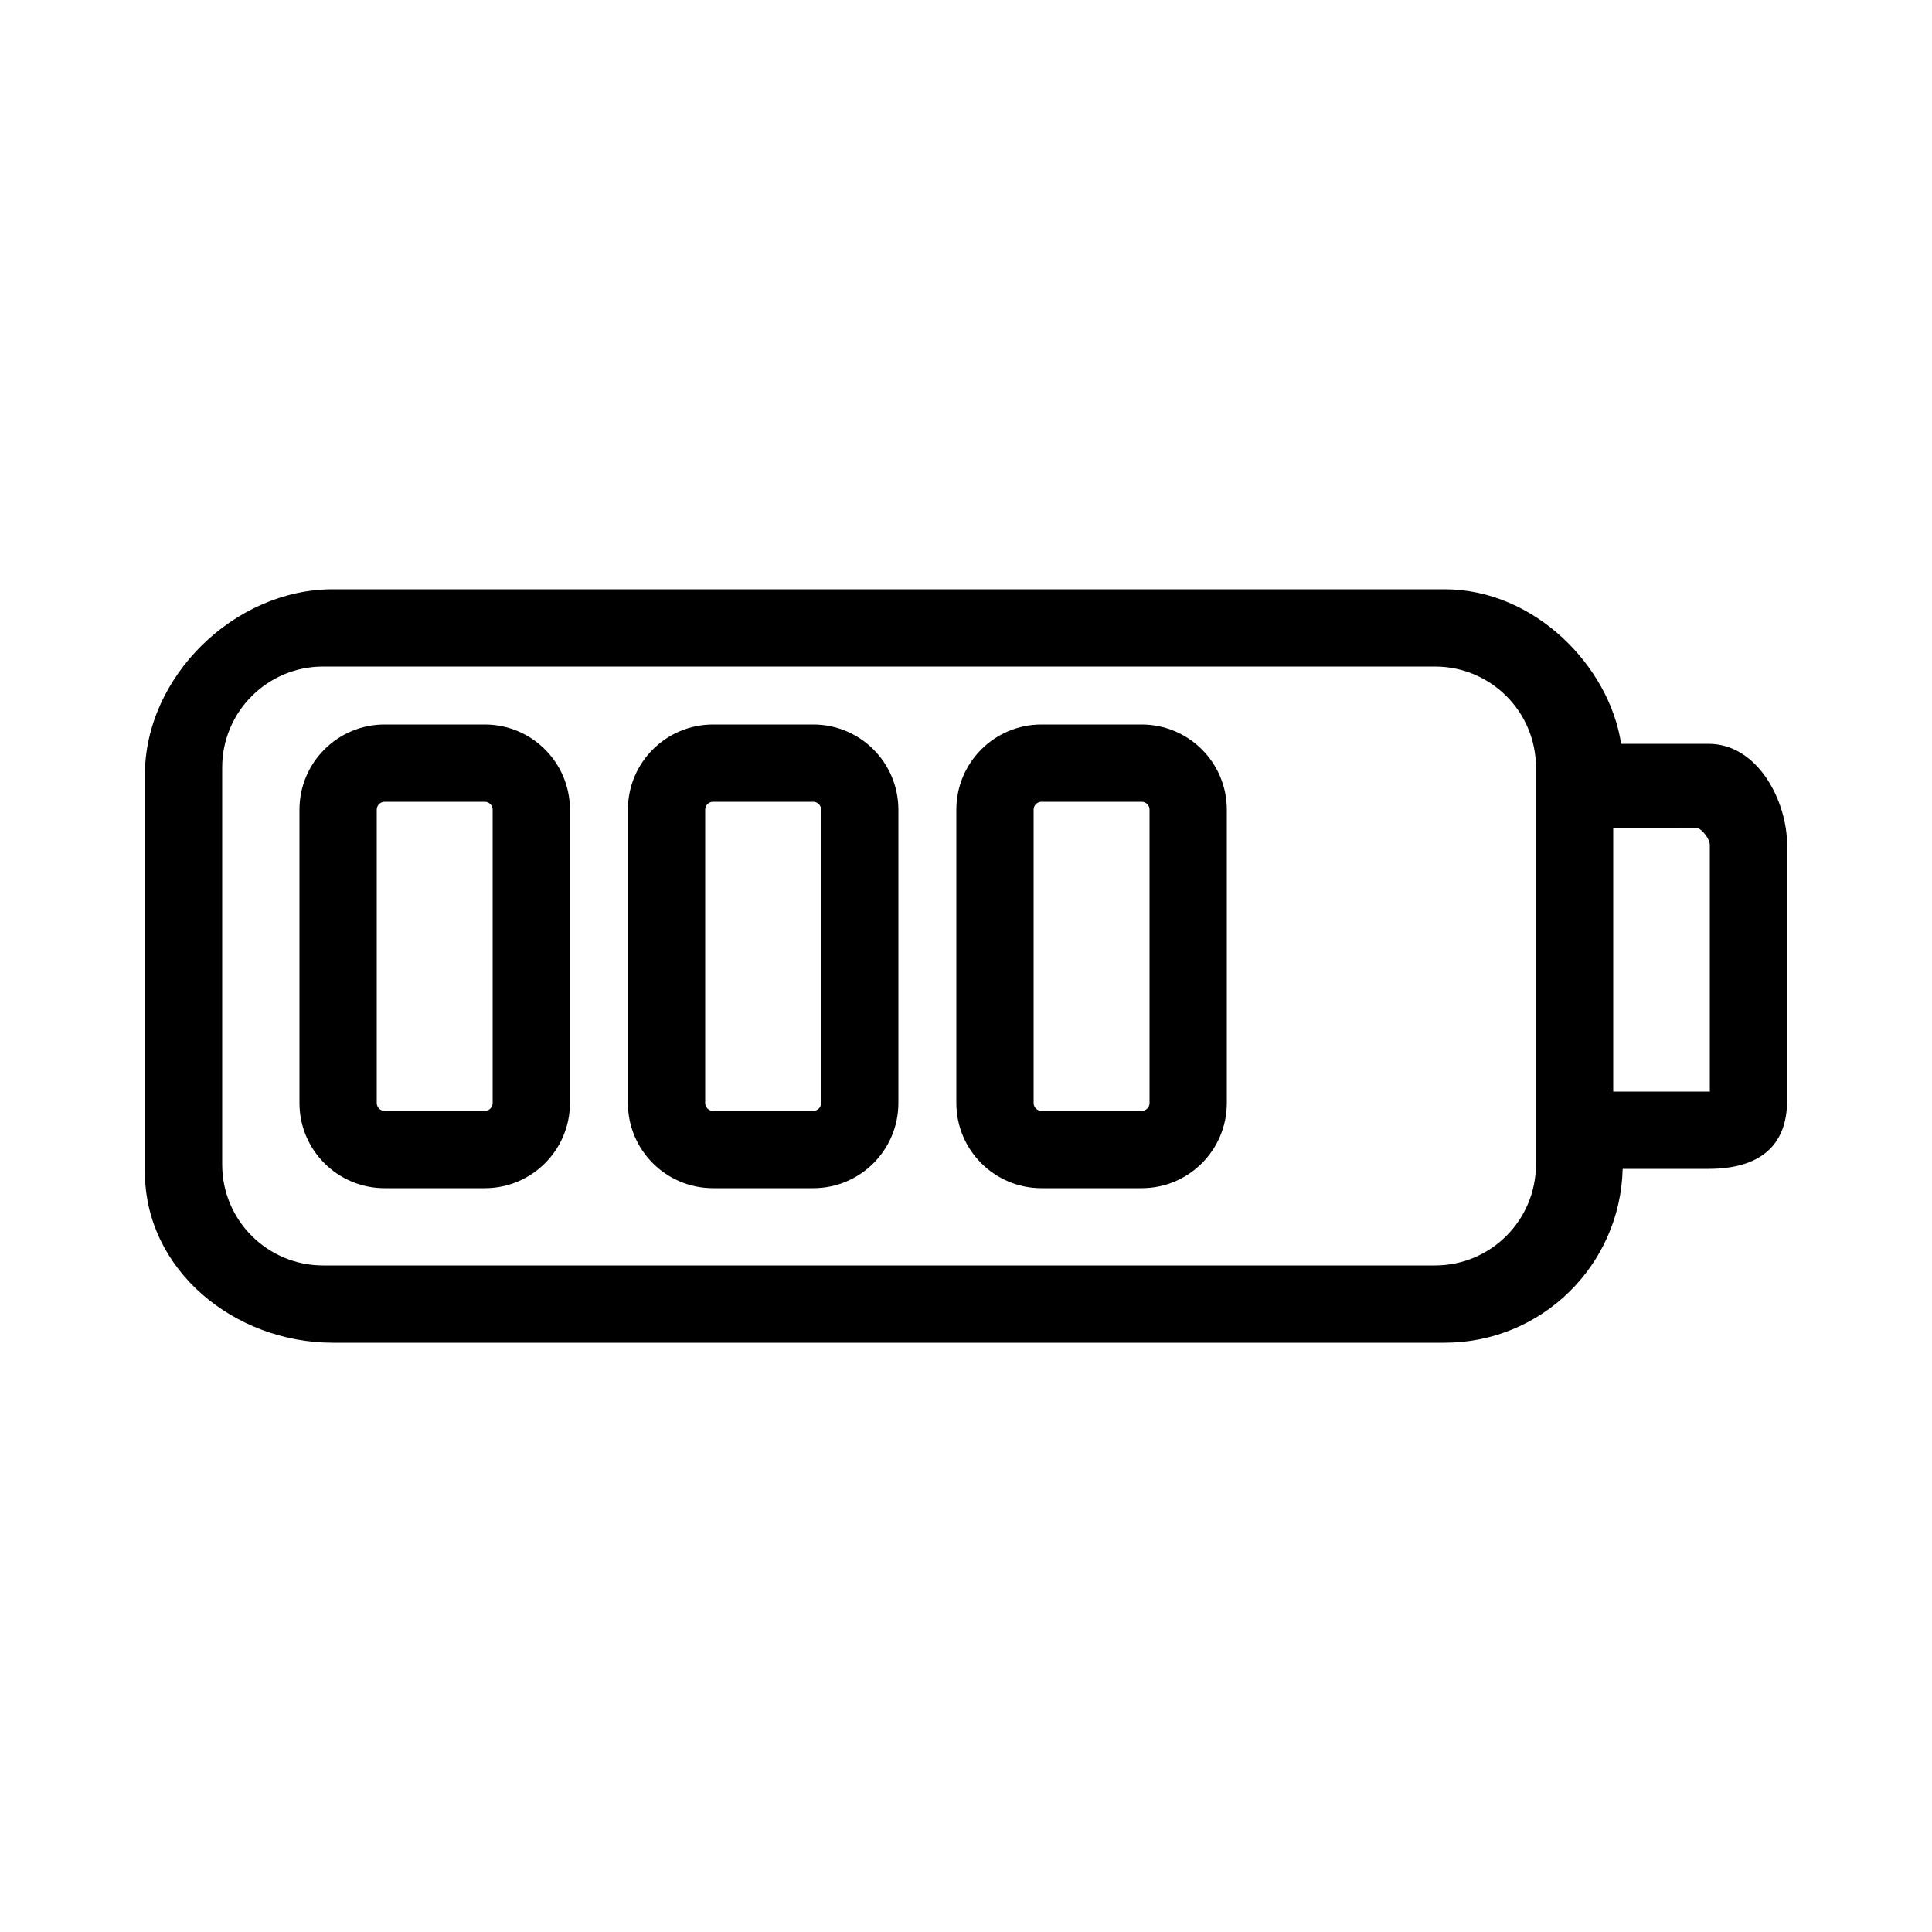
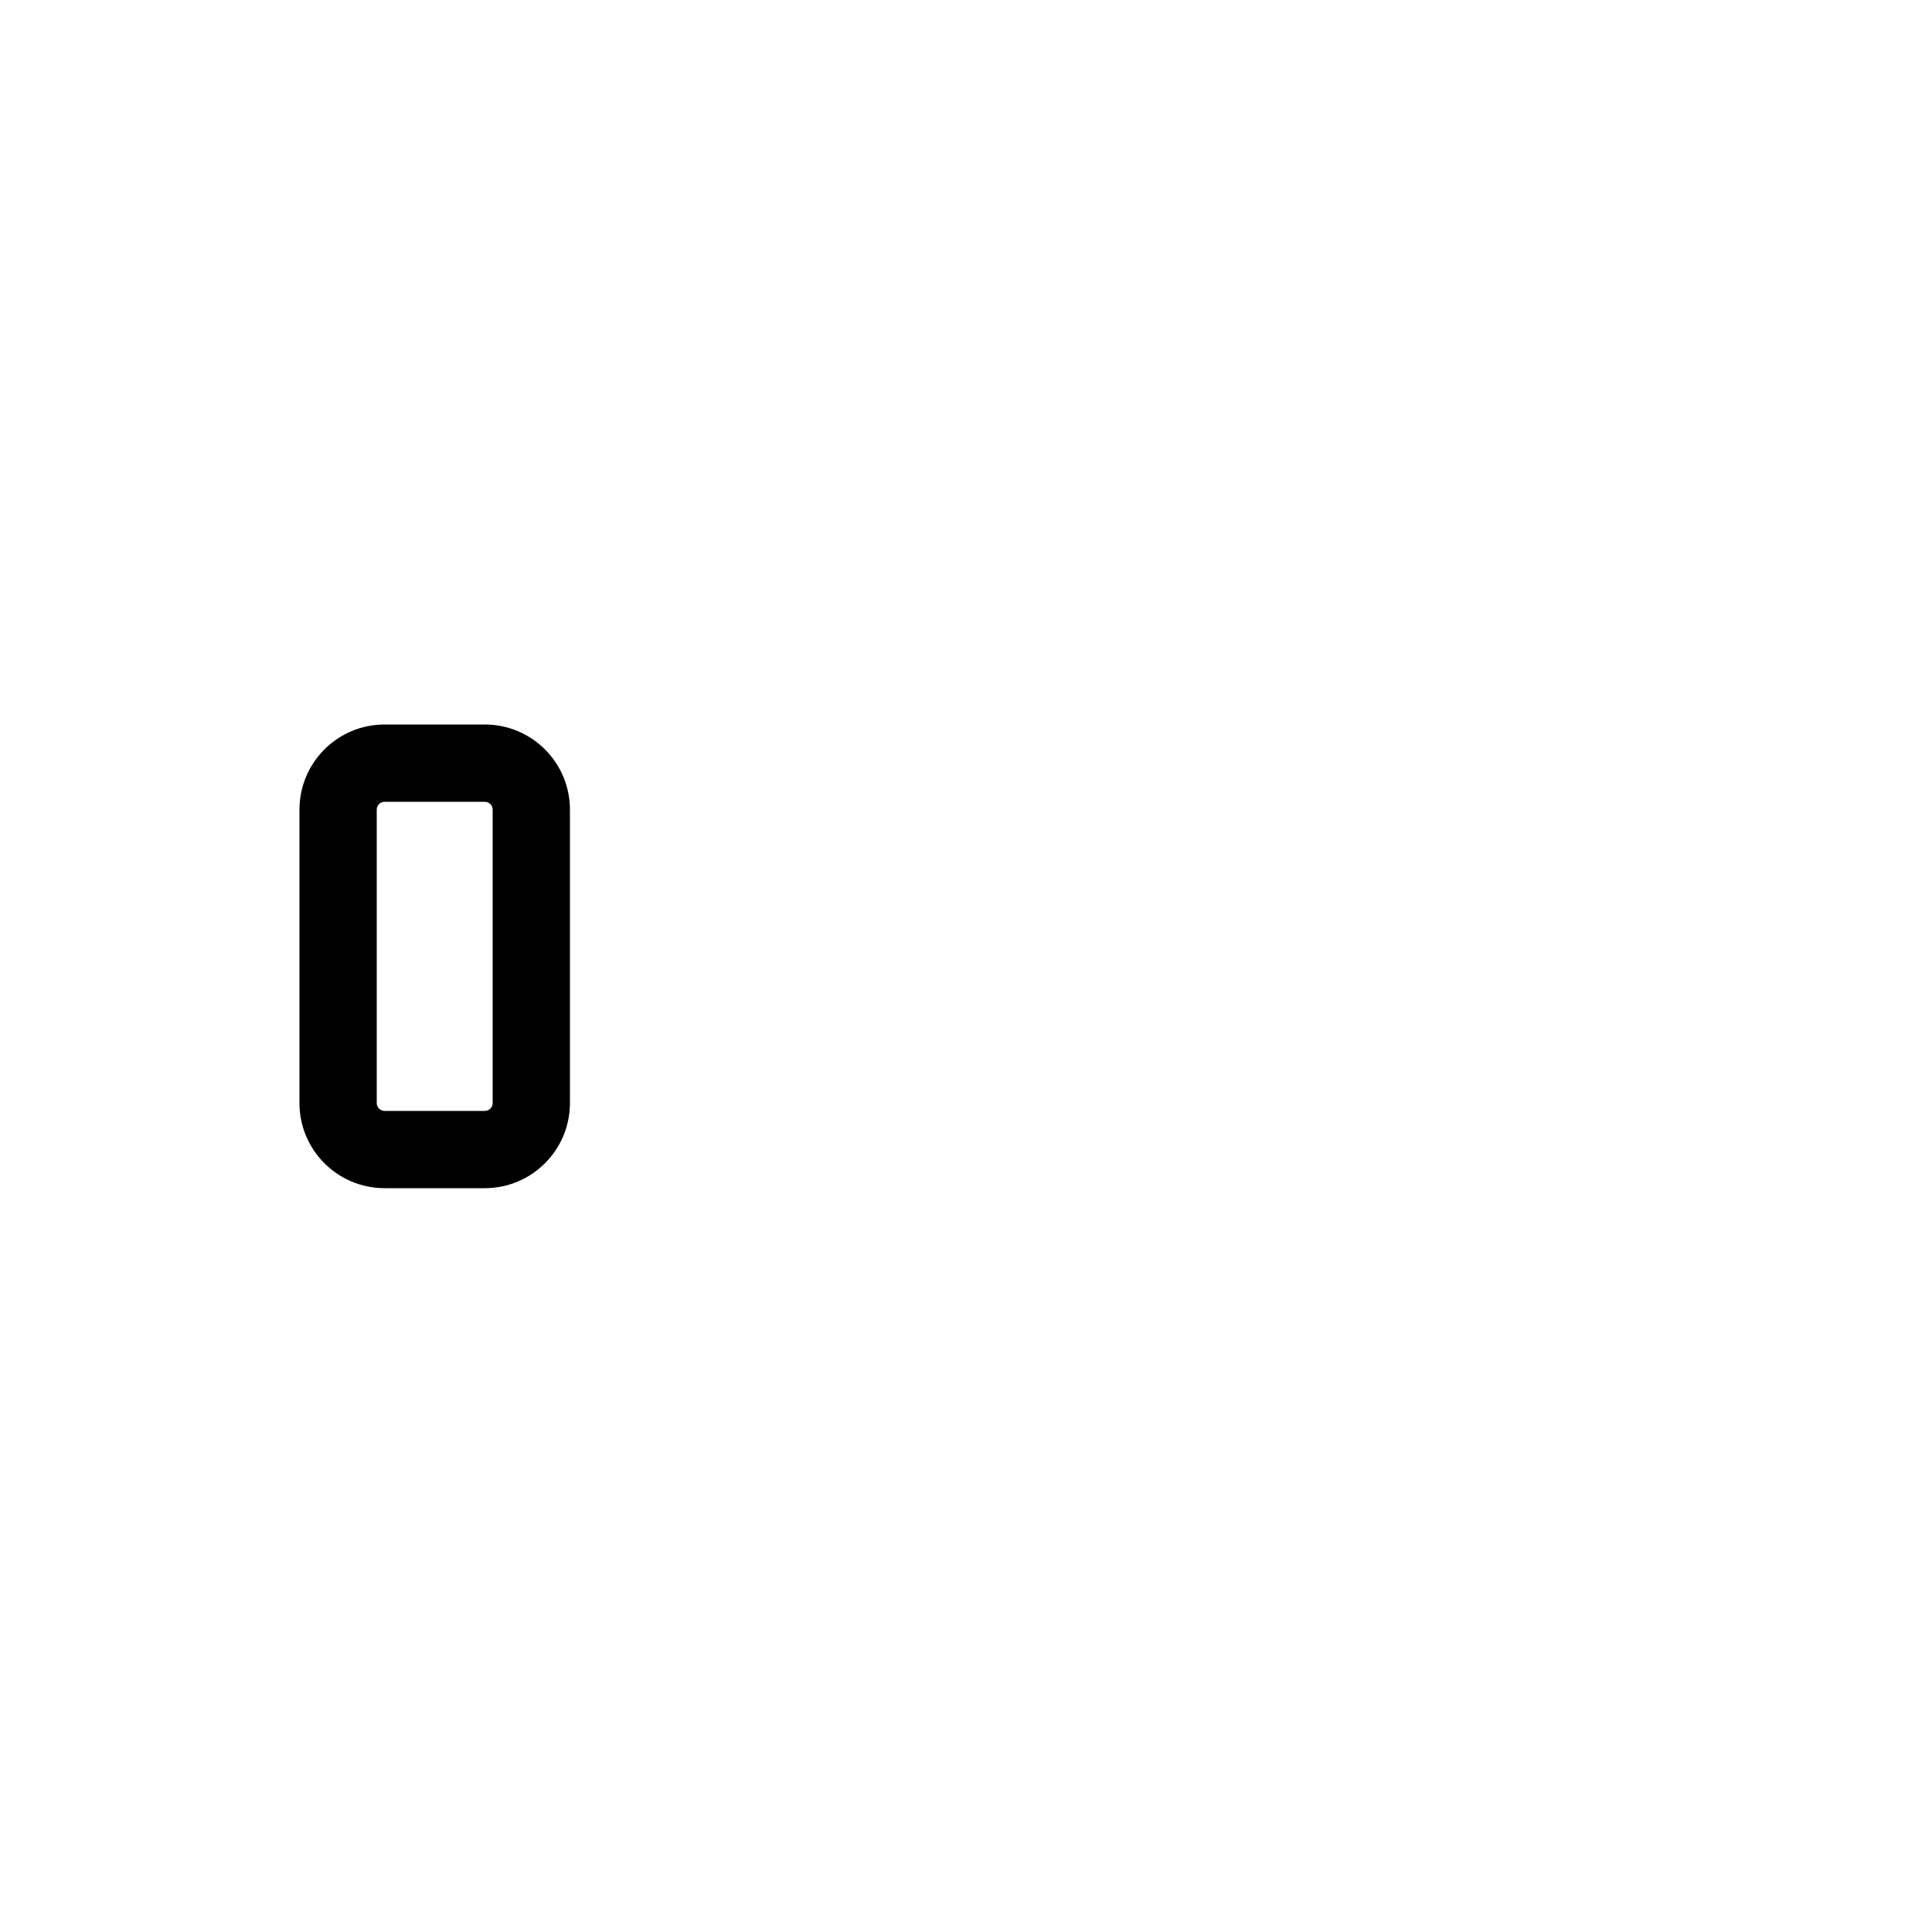
<svg xmlns="http://www.w3.org/2000/svg" fill="#000000" version="1.1" id="Layer_1" width="800px" height="800px" viewBox="0 0 100 100" enable-background="new 0 0 100 100" xml:space="preserve">
  <g>
-     <path d="M88.427,38.5h-4.518c-0.603-4-4.464-8-9.134-8H17.225c-5.086,0-9.725,4.519-9.725,9.605v20.551   c0,5.087,4.638,8.844,9.725,8.844h57.551c5.011,0,9.092-4,9.213-9h4.438c2.692,0,4.073-1.227,4.073-3.529V43.727   C92.5,41.485,91.002,38.5,88.427,38.5z M79.5,60.275c0,2.886-2.339,5.225-5.225,5.225H16.725c-2.885,0-5.225-2.339-5.225-5.225   V39.725c0-2.885,2.339-5.225,5.225-5.225h57.551c2.886,0,5.225,2.339,5.225,5.225V60.275z M88.5,56.802   c0,0.038,0.195-0.302-0.073-0.302H83.5V42.881l4.393-0.003c0.22,0.055,0.607,0.555,0.607,0.849V56.802z" />
    <path d="M29.5,41.908c0-2.435-1.974-4.408-4.408-4.408h-5.184c-2.435,0-4.408,1.974-4.408,4.408v15.184   c0,2.435,1.974,4.408,4.408,4.408h5.184c2.435,0,4.408-1.974,4.408-4.408V41.908z M25.5,57.092c0,0.226-0.183,0.408-0.408,0.408   h-5.184c-0.226,0-0.408-0.183-0.408-0.408V41.908c0-0.226,0.183-0.408,0.408-0.408h5.184c0.226,0,0.408,0.183,0.408,0.408V57.092z" />
-     <path d="M46.5,41.908c0-2.435-1.974-4.408-4.408-4.408h-5.184c-2.435,0-4.408,1.974-4.408,4.408v15.184   c0,2.435,1.974,4.408,4.408,4.408h5.184c2.435,0,4.408-1.974,4.408-4.408V41.908z M42.5,57.092c0,0.226-0.183,0.408-0.408,0.408   h-5.184c-0.226,0-0.408-0.183-0.408-0.408V41.908c0-0.226,0.183-0.408,0.408-0.408h5.184c0.226,0,0.408,0.183,0.408,0.408V57.092z" />
-     <path d="M63.5,41.908c0-2.435-1.974-4.408-4.408-4.408h-5.184c-2.435,0-4.408,1.974-4.408,4.408v15.184   c0,2.435,1.974,4.408,4.408,4.408h5.184c2.435,0,4.408-1.974,4.408-4.408V41.908z M59.5,57.092c0,0.226-0.183,0.408-0.408,0.408   h-5.184c-0.226,0-0.408-0.183-0.408-0.408V41.908c0-0.226,0.183-0.408,0.408-0.408h5.184c0.226,0,0.408,0.183,0.408,0.408V57.092z" />
  </g>
</svg>